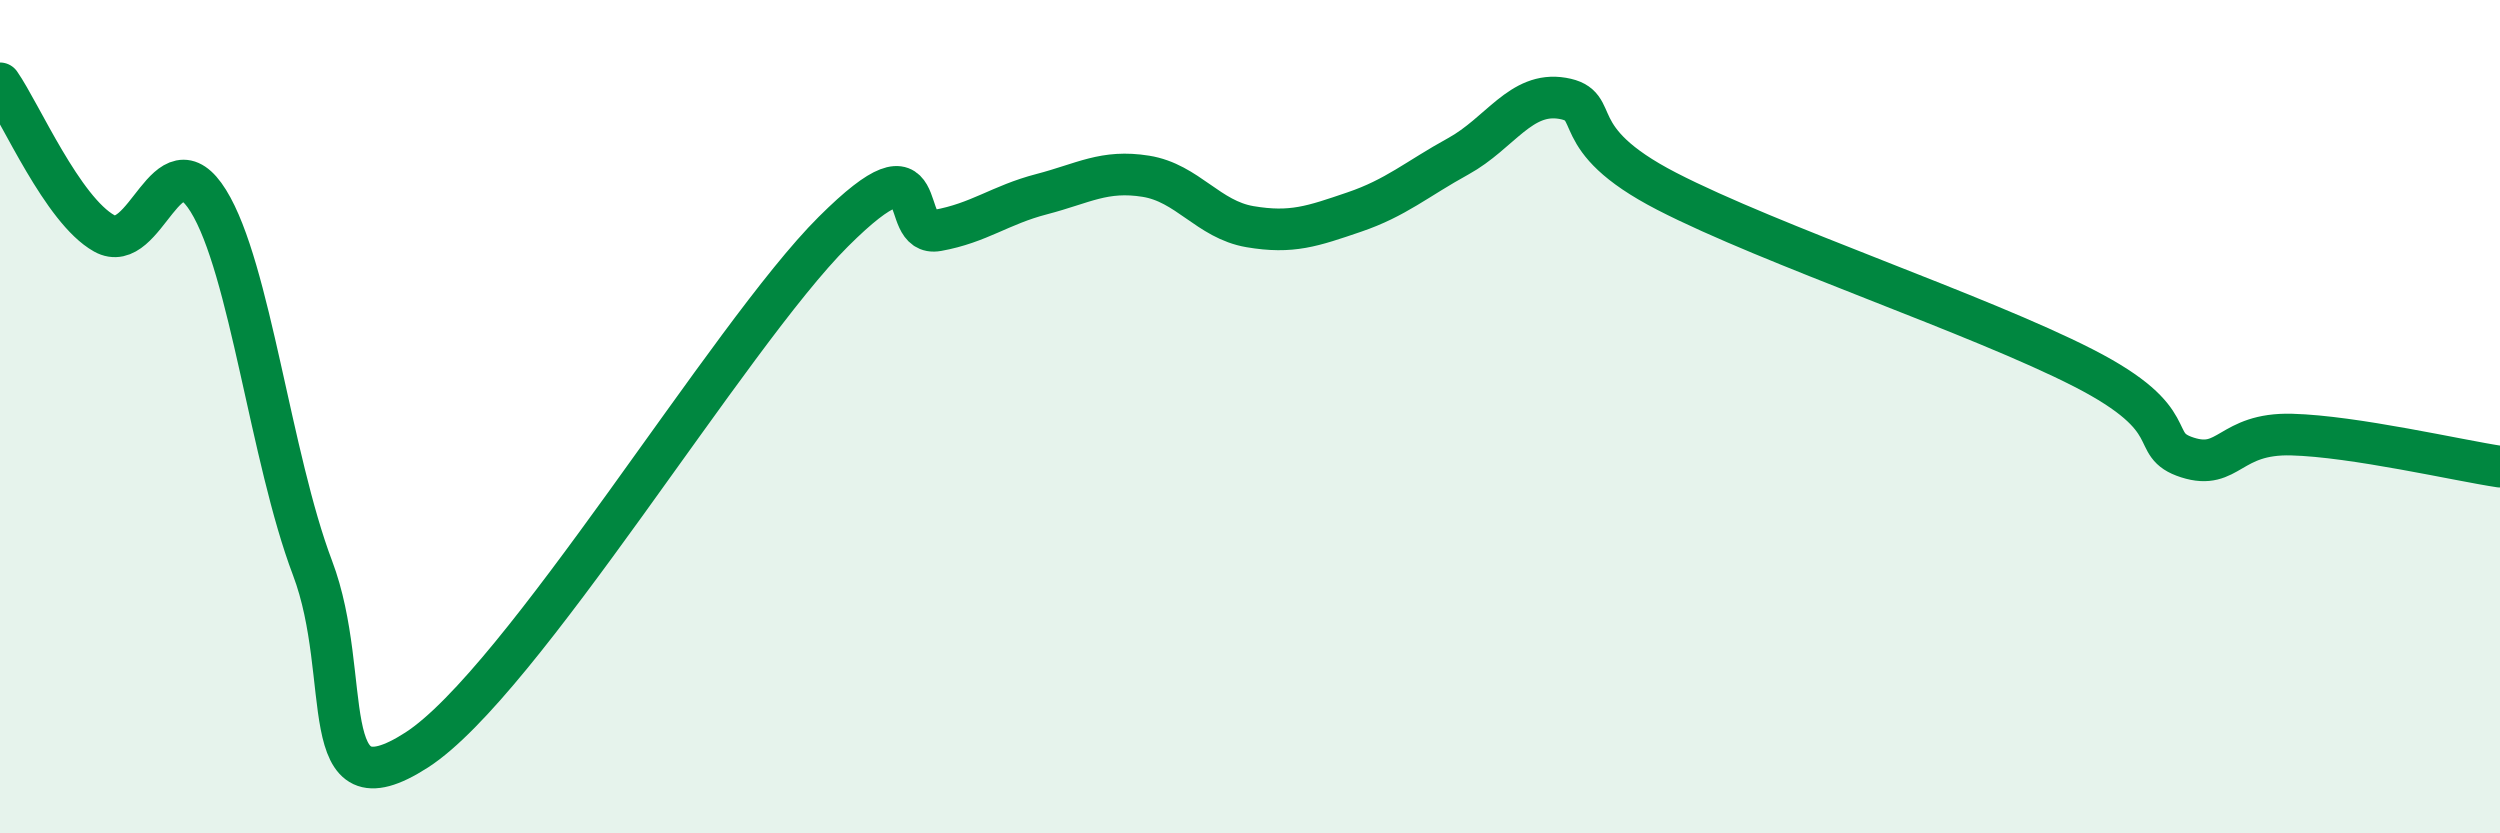
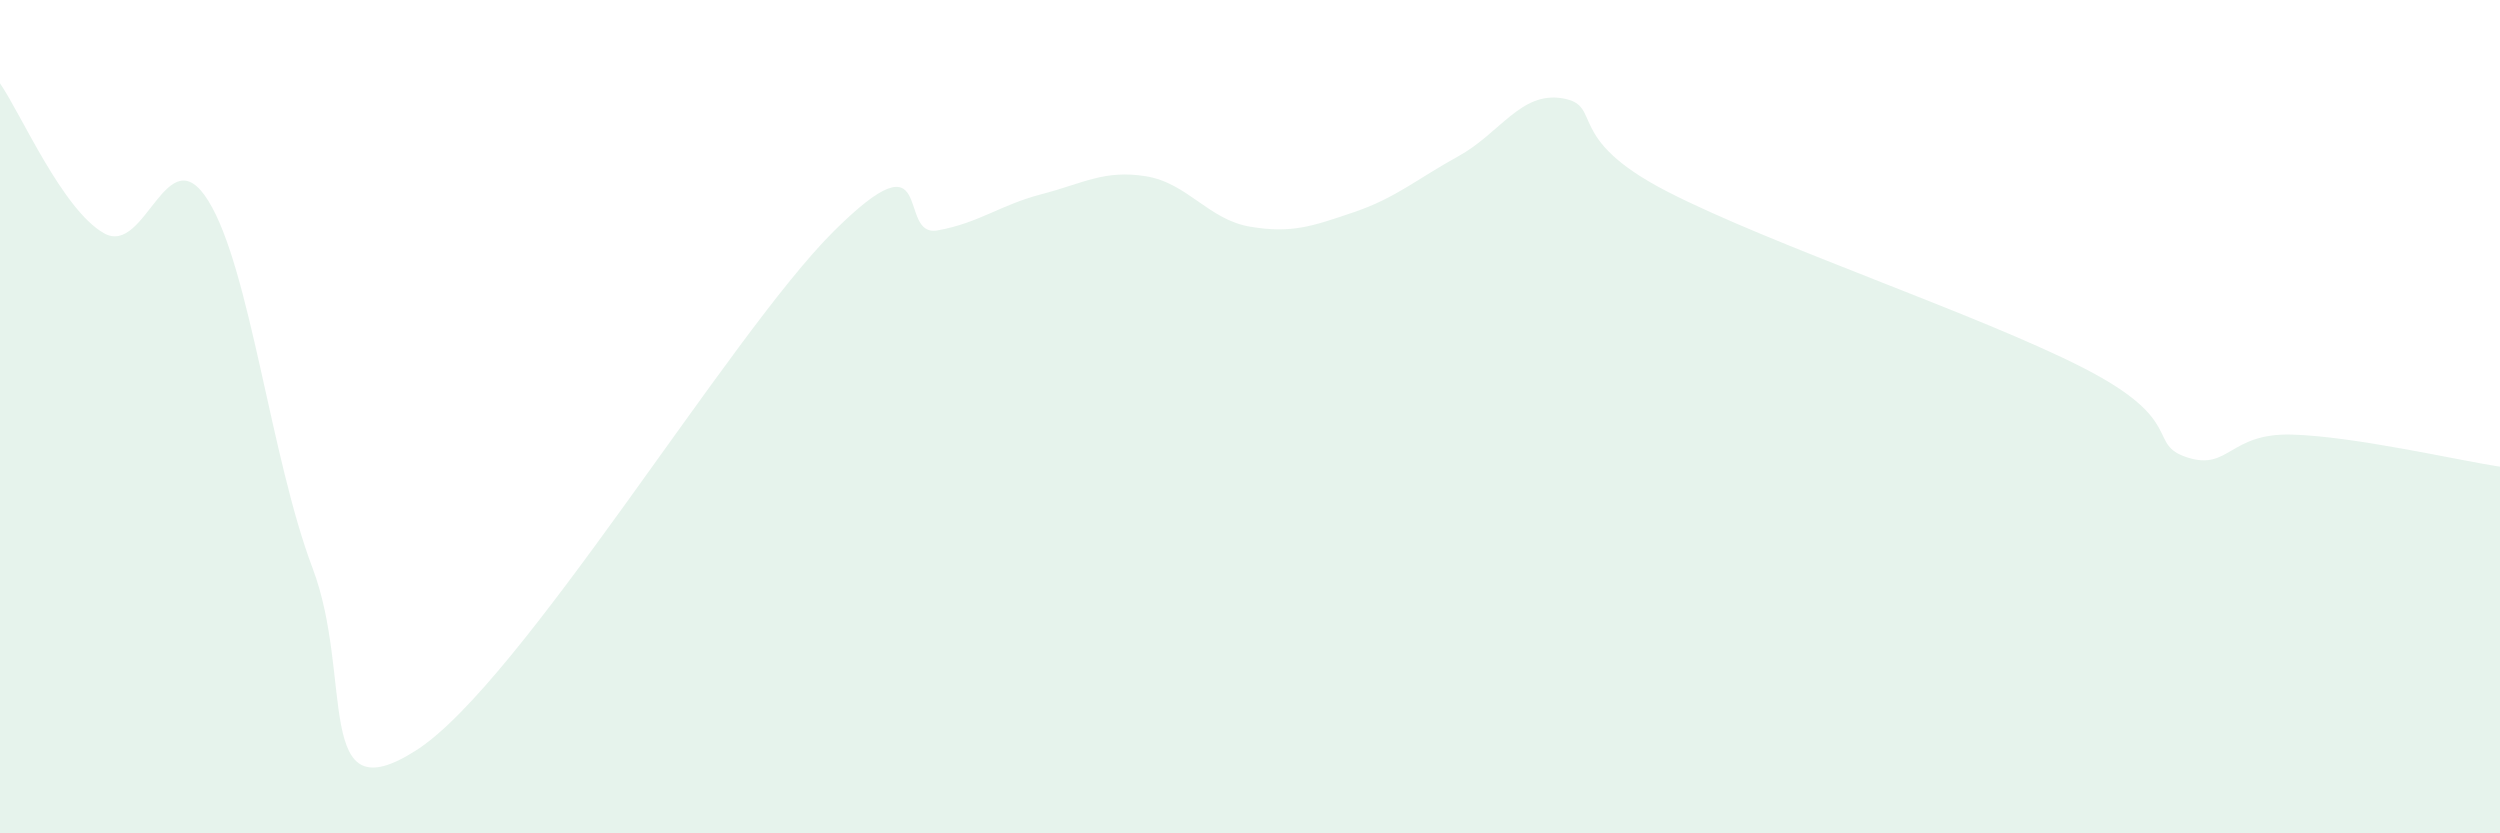
<svg xmlns="http://www.w3.org/2000/svg" width="60" height="20" viewBox="0 0 60 20">
  <path d="M 0,2 C 0.5,2.72 1.5,5.04 2.5,5.6 C 3.5,6.16 4,3.21 5,4.82 C 6,6.43 6.5,10.99 7.5,13.63 C 8.5,16.27 7.5,19.61 10,18 C 12.5,16.39 17.5,8.05 20,5.56 C 22.5,3.07 21.5,5.71 22.5,5.53 C 23.5,5.35 24,4.92 25,4.66 C 26,4.4 26.5,4.07 27.5,4.23 C 28.5,4.39 29,5.27 30,5.44 C 31,5.61 31.5,5.43 32.5,5.09 C 33.5,4.75 34,4.3 35,3.75 C 36,3.2 36.5,2.19 37.5,2.36 C 38.5,2.53 37.5,3.3 40,4.59 C 42.5,5.88 47.5,7.55 50,8.83 C 52.5,10.11 51.5,10.66 52.5,10.98 C 53.5,11.3 53.5,10.39 55,10.43 C 56.5,10.47 59,11.05 60,11.2L60 20L0 20Z" fill="#008740" opacity="0.1" stroke-linecap="round" stroke-linejoin="round" />
-   <path d="M 0,2 C 0.5,2.72 1.5,5.04 2.5,5.6 C 3.5,6.16 4,3.21 5,4.82 C 6,6.43 6.5,10.99 7.5,13.63 C 8.5,16.27 7.5,19.61 10,18 C 12.5,16.39 17.5,8.05 20,5.56 C 22.5,3.07 21.5,5.71 22.5,5.53 C 23.5,5.35 24,4.92 25,4.66 C 26,4.4 26.5,4.07 27.5,4.23 C 28.5,4.39 29,5.27 30,5.44 C 31,5.61 31.5,5.43 32.5,5.09 C 33.5,4.75 34,4.3 35,3.75 C 36,3.2 36.5,2.19 37.5,2.36 C 38.5,2.53 37.5,3.3 40,4.59 C 42.5,5.88 47.5,7.55 50,8.83 C 52.5,10.11 51.5,10.66 52.5,10.98 C 53.5,11.3 53.5,10.39 55,10.43 C 56.5,10.47 59,11.05 60,11.2" stroke="#008740" stroke-width="1" fill="none" stroke-linecap="round" stroke-linejoin="round" />
</svg>